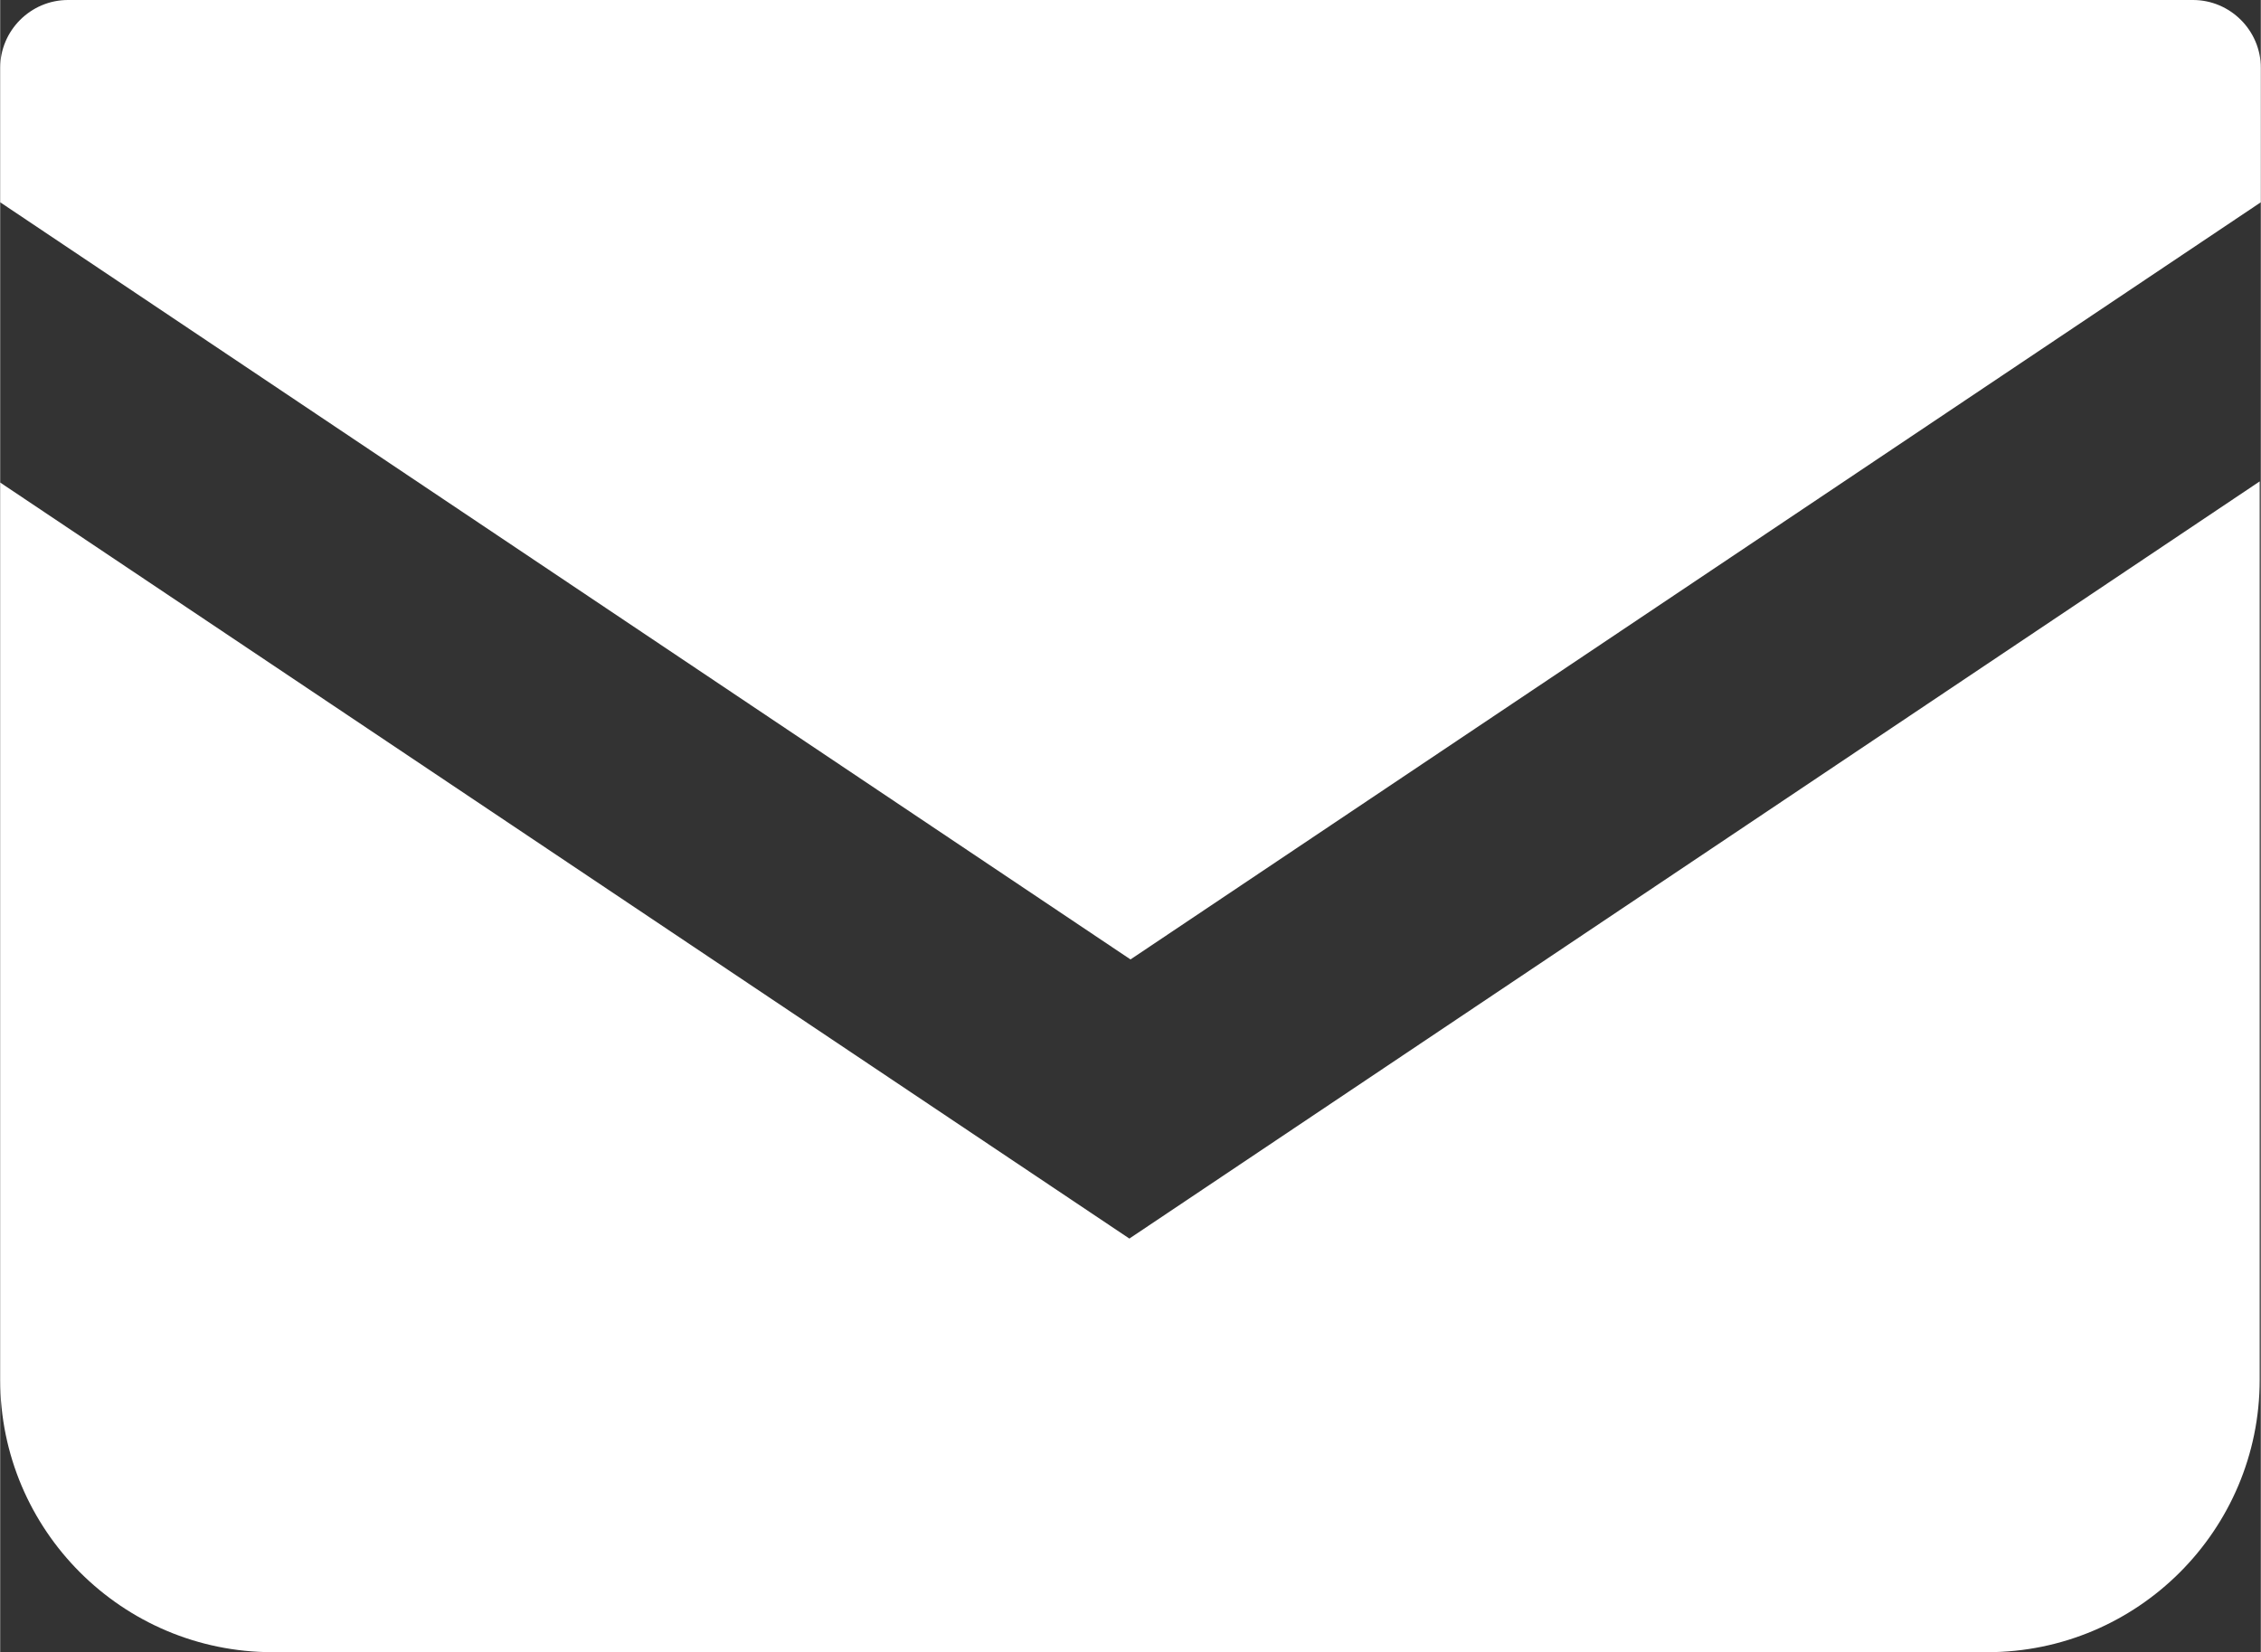
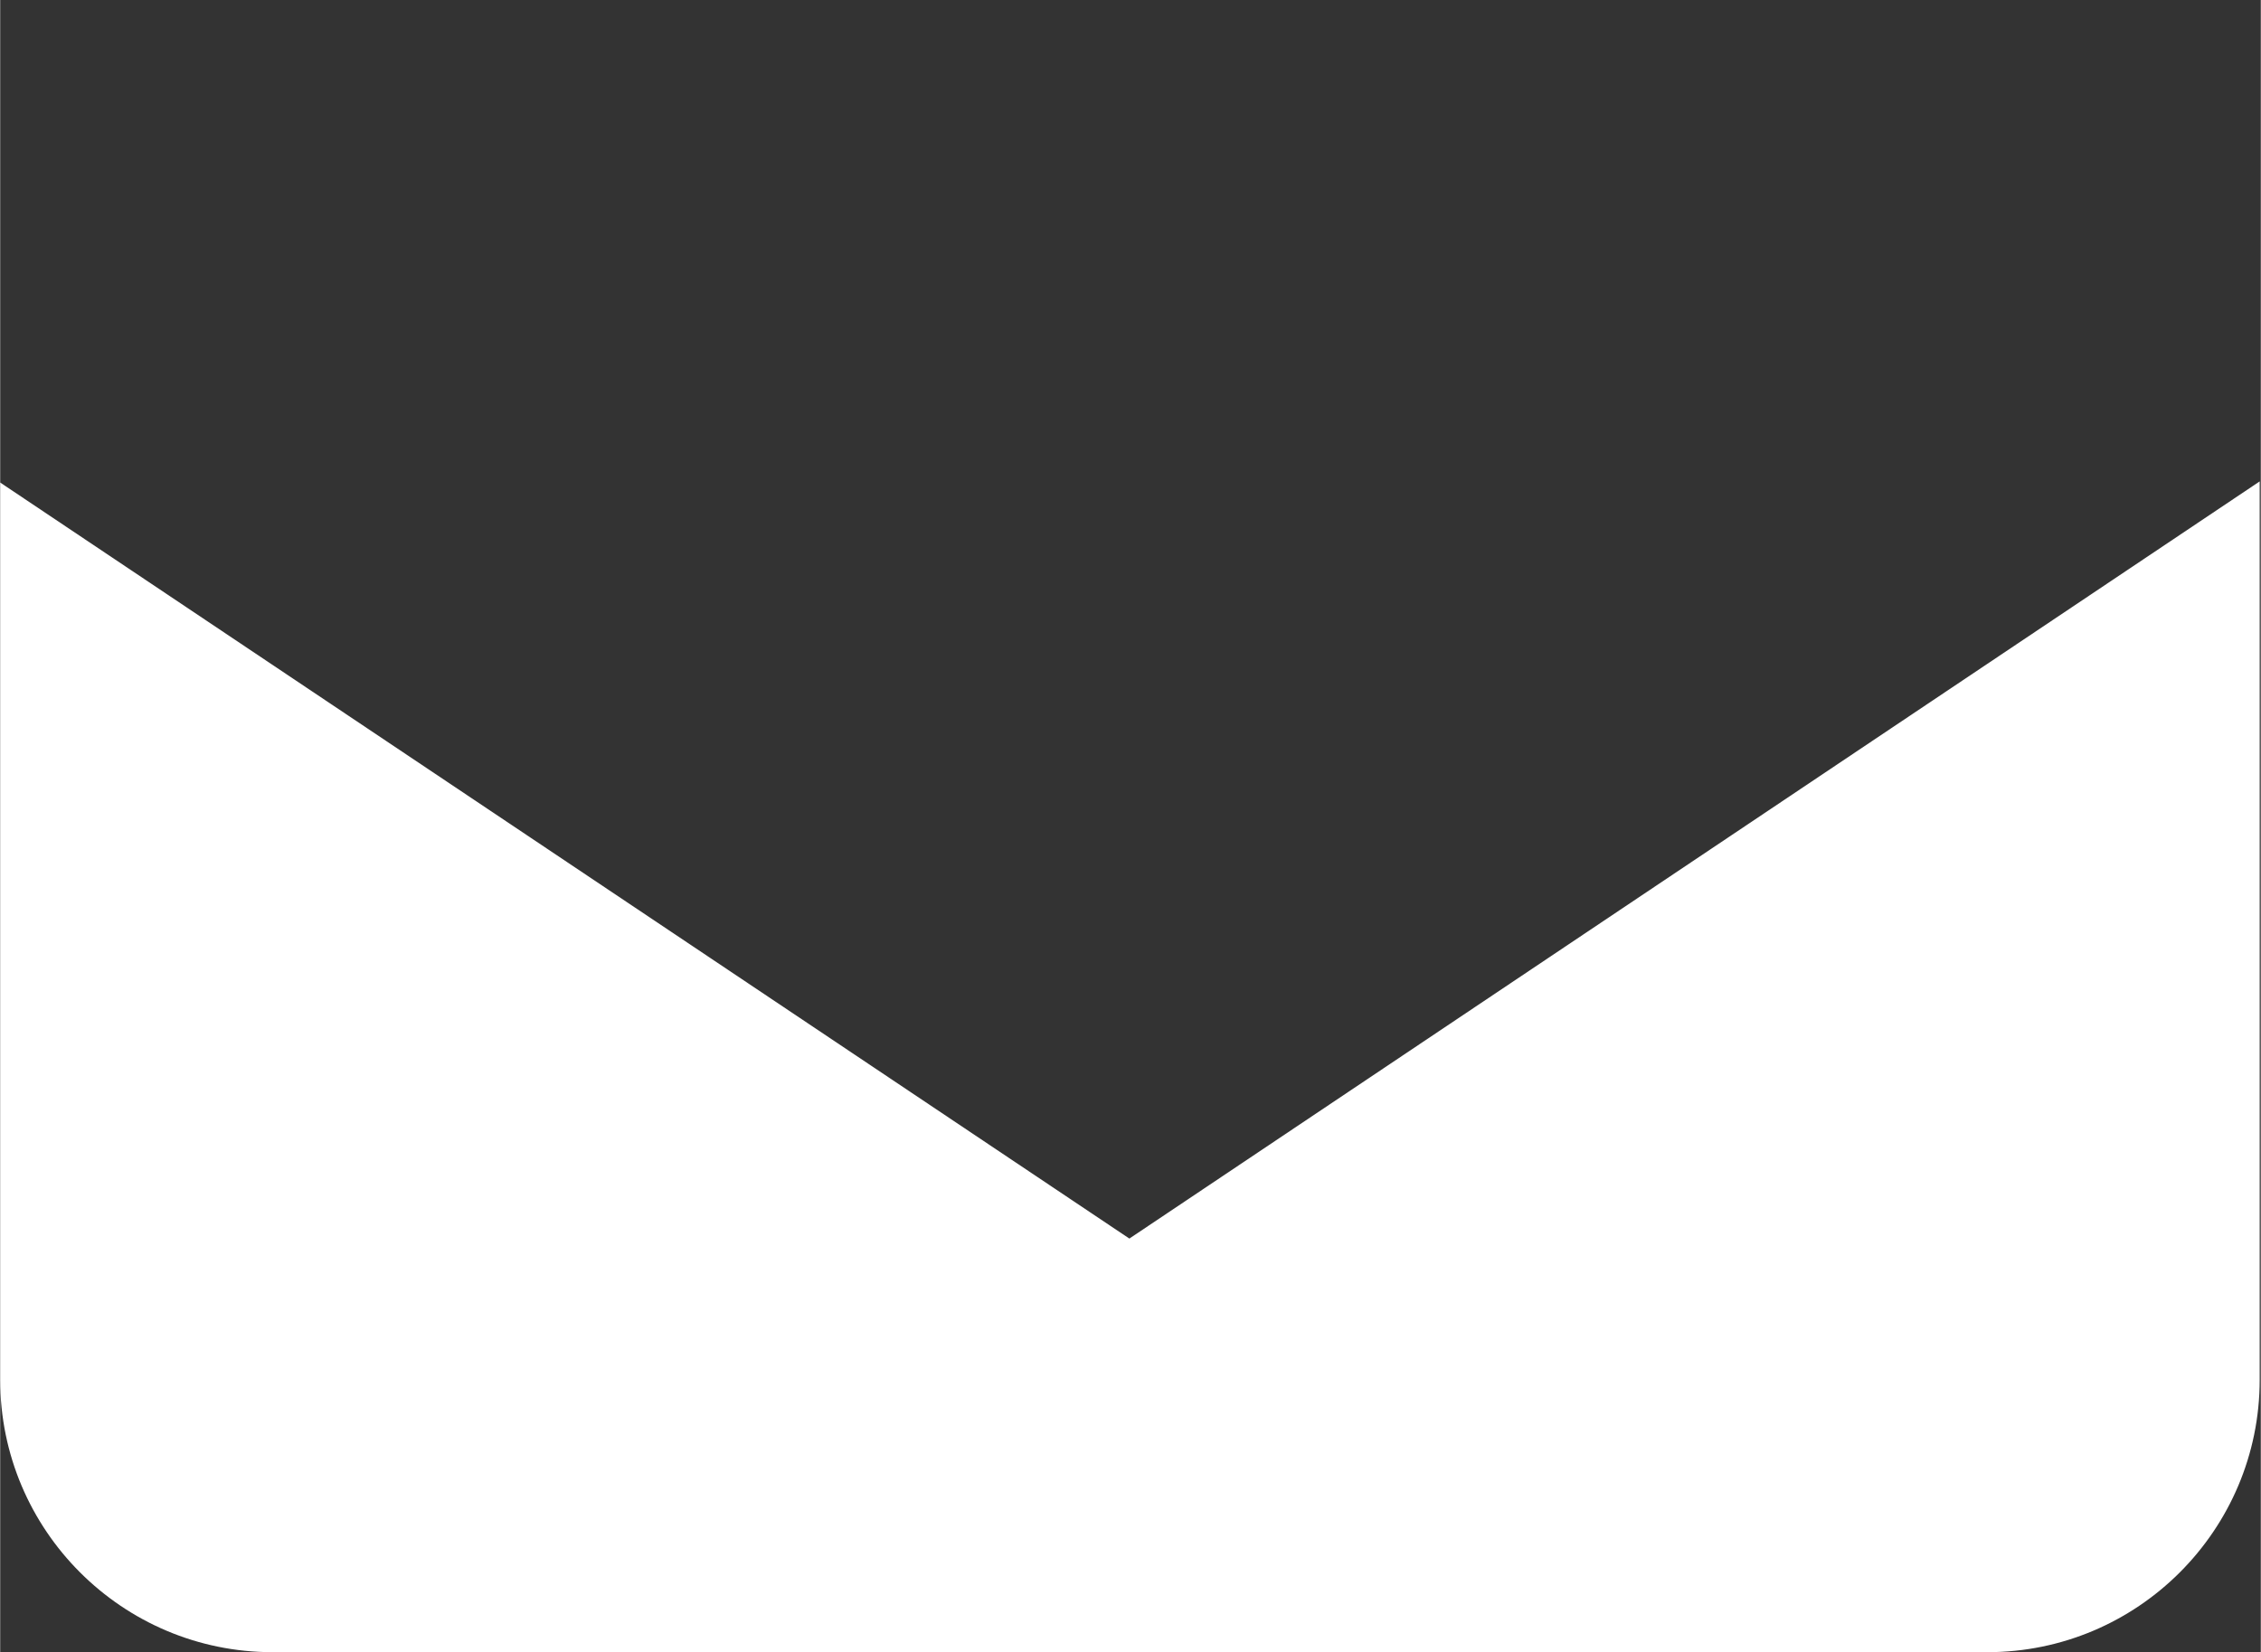
<svg xmlns="http://www.w3.org/2000/svg" id="_イヤー_2" width="7.06mm" height="5.16mm" viewBox="0 0 20 14.62">
  <rect x="0" y="0" width="20" height="14.62" fill="#333333" stroke="none" />
  <defs>
    <style>.cls-1{fill:#fff;}</style>
  </defs>
  <g id="_イヤー_1-2">
    <g>
-       <path class="cls-1" d="M19.4,0H.6C.27,0,0,.27,0,.6V1.79l10,6.7L20,1.79V.6c0-.33-.27-.6-.6-.6Z" />
      <path class="cls-1" d="M0,4.27v7.94c0,1.33,1.08,2.41,2.41,2.41h15.17c1.33,0,2.41-1.08,2.41-2.41V4.26l-10,6.7L0,4.27Z" />
    </g>
  </g>
</svg>